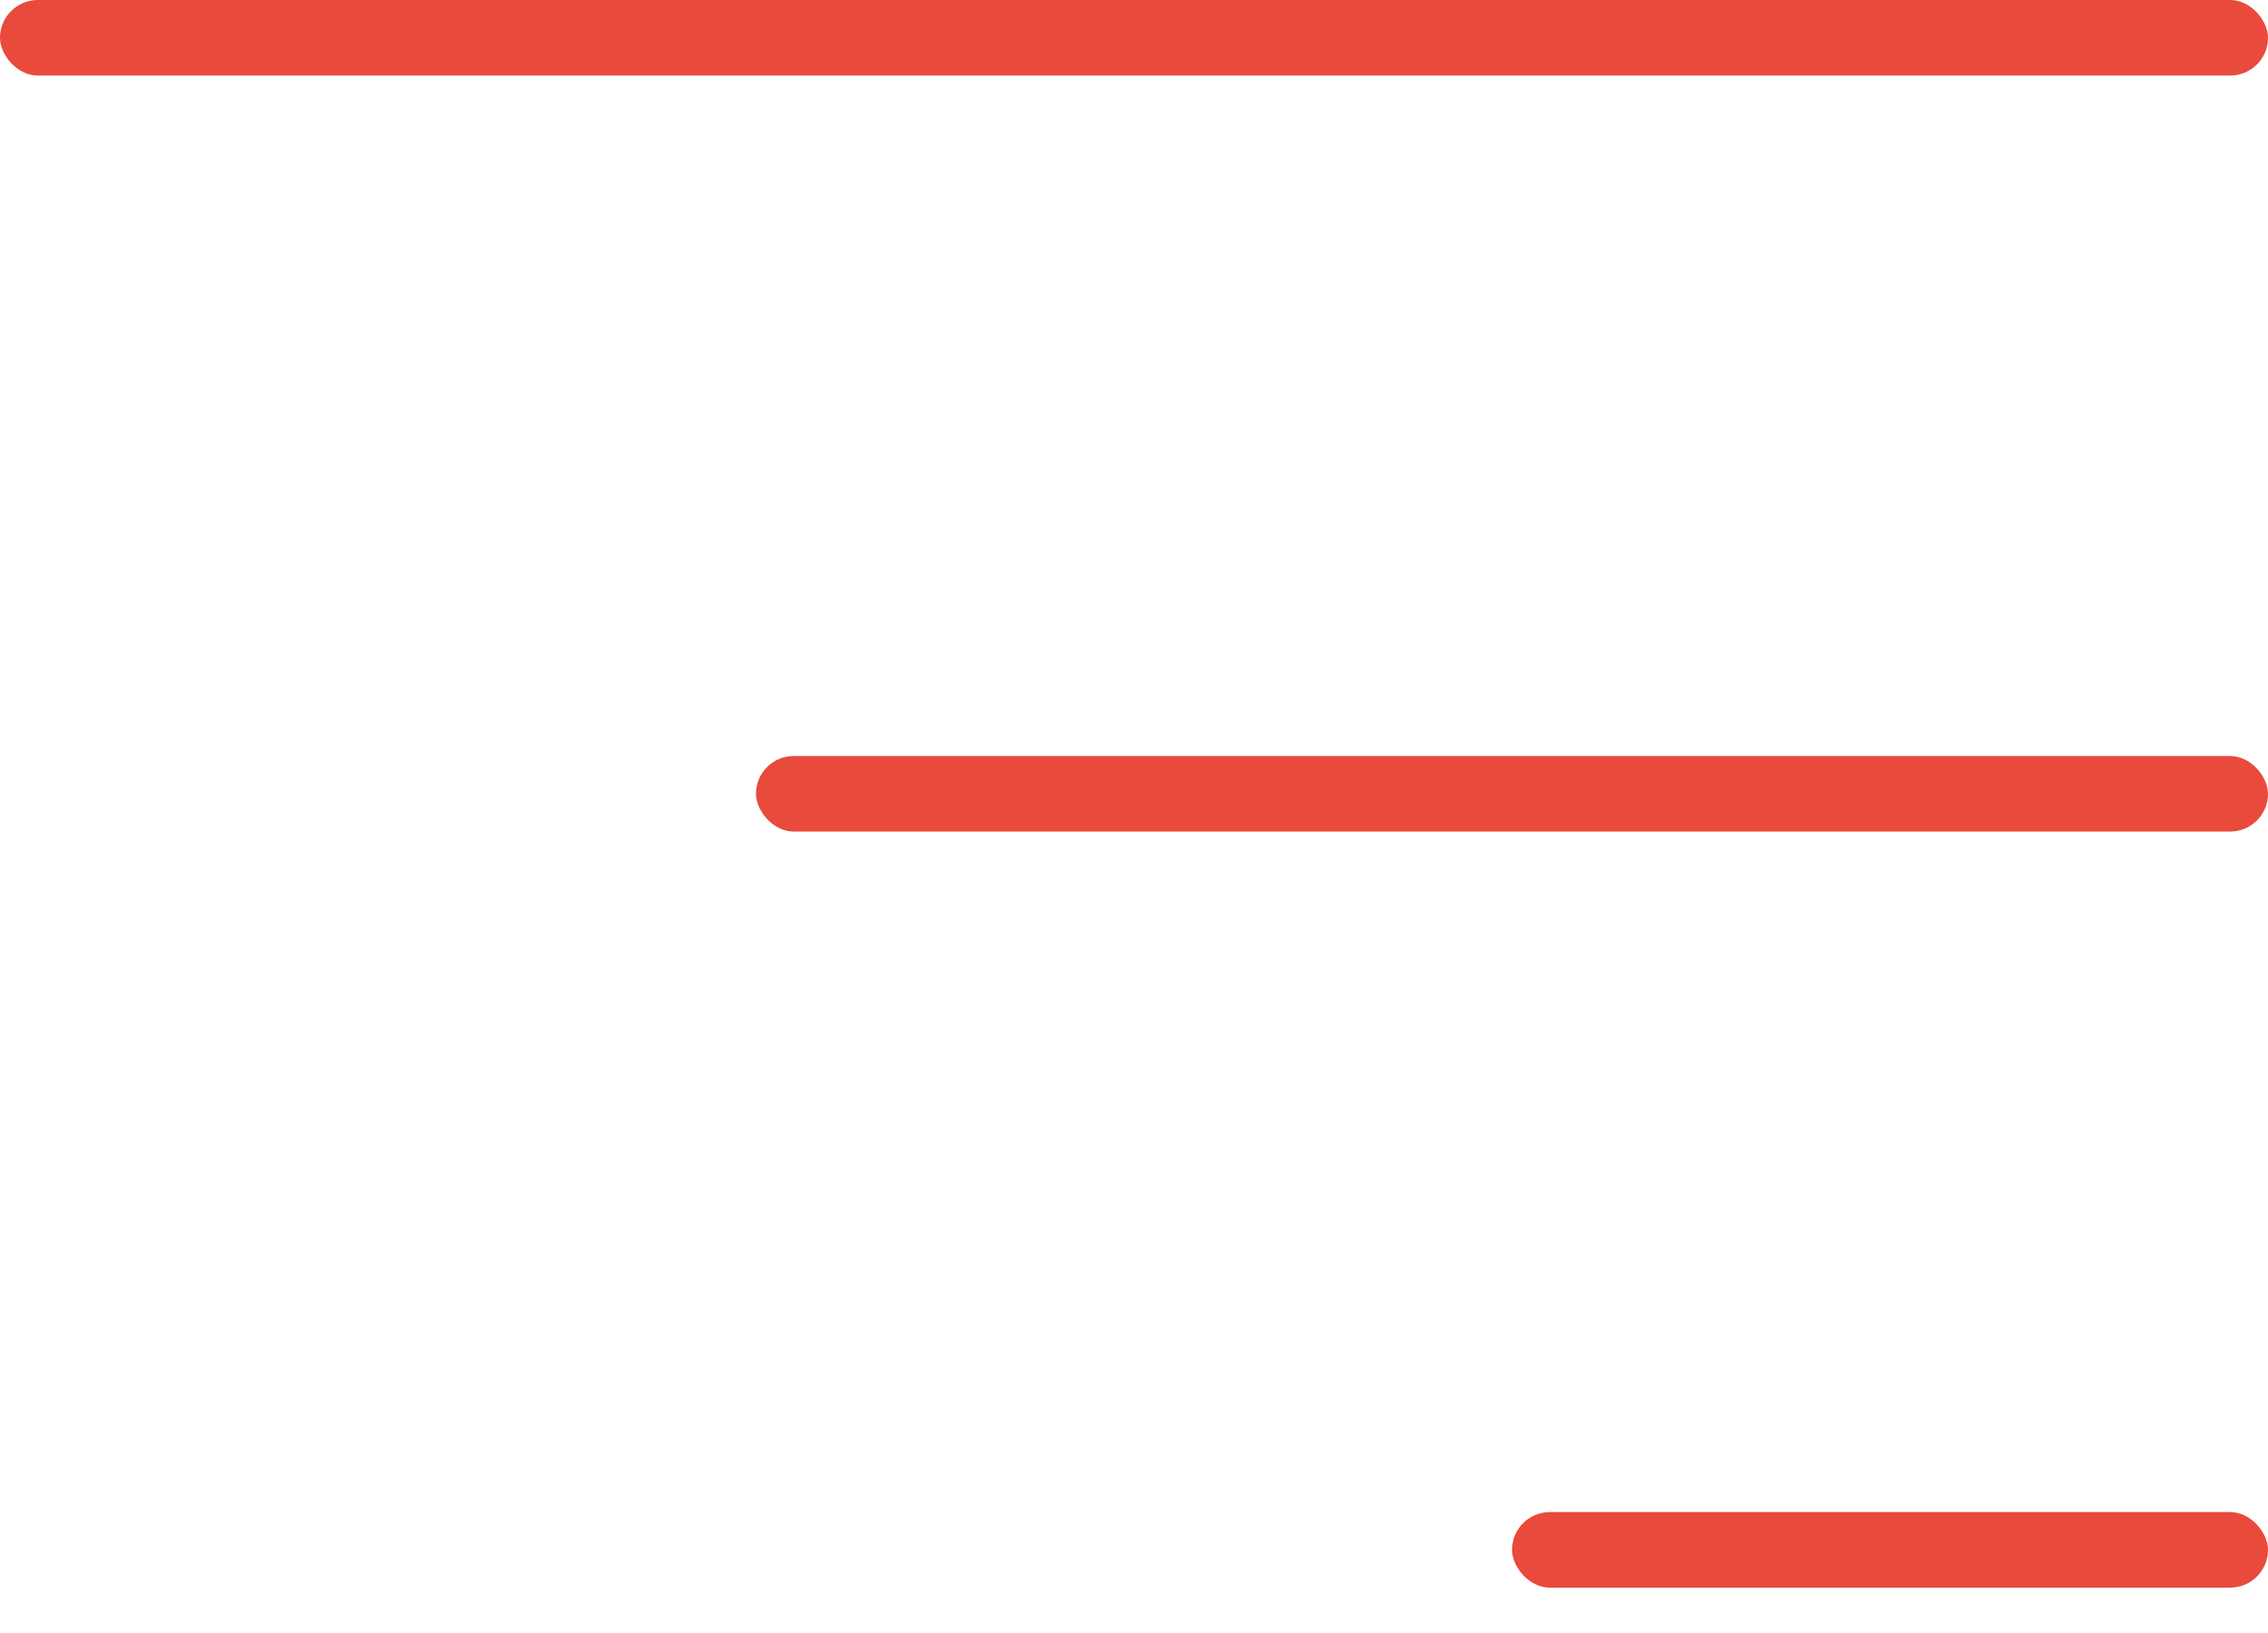
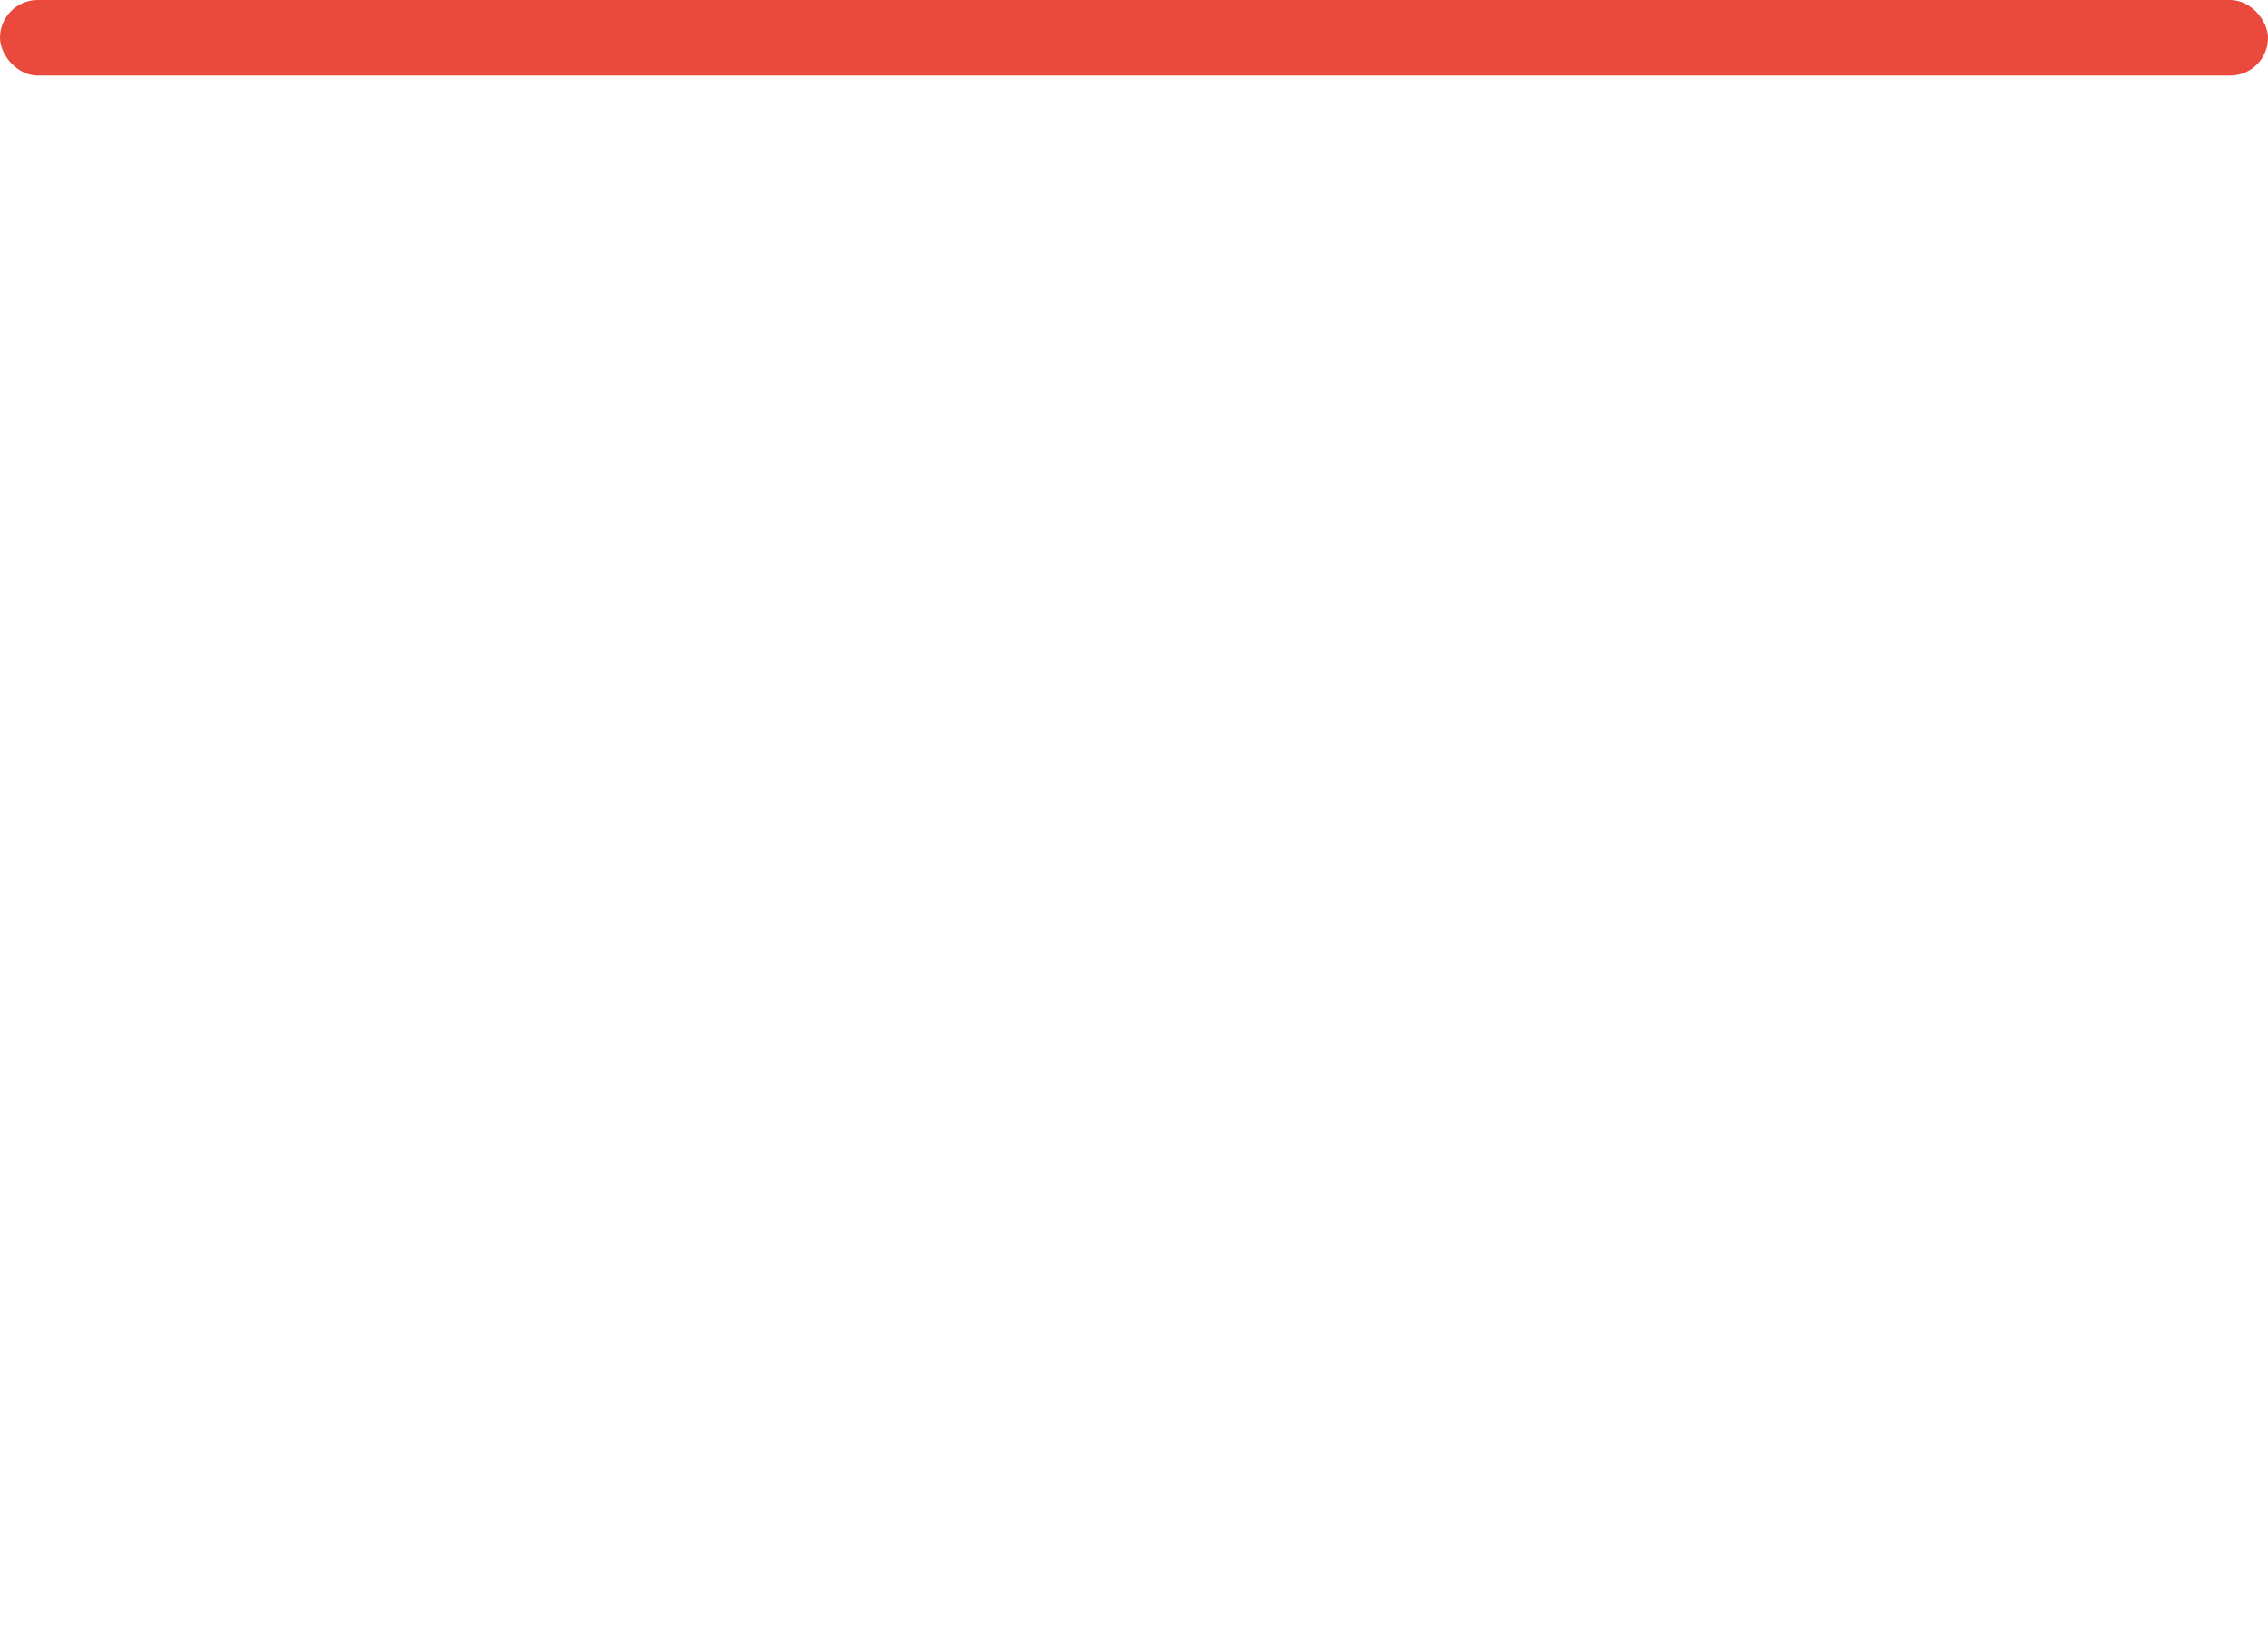
<svg xmlns="http://www.w3.org/2000/svg" width="25" height="18" viewBox="0 0 25 18" fill="none">
  <rect width="25" height="0.833" rx="0.417" fill="#E94A3B" />
-   <rect x="8.333" y="8.333" width="16.667" height="0.833" rx="0.417" fill="#E94A3B" />
-   <rect x="16.667" y="16.667" width="8.333" height="0.833" rx="0.417" fill="#E94A3B" />
</svg>